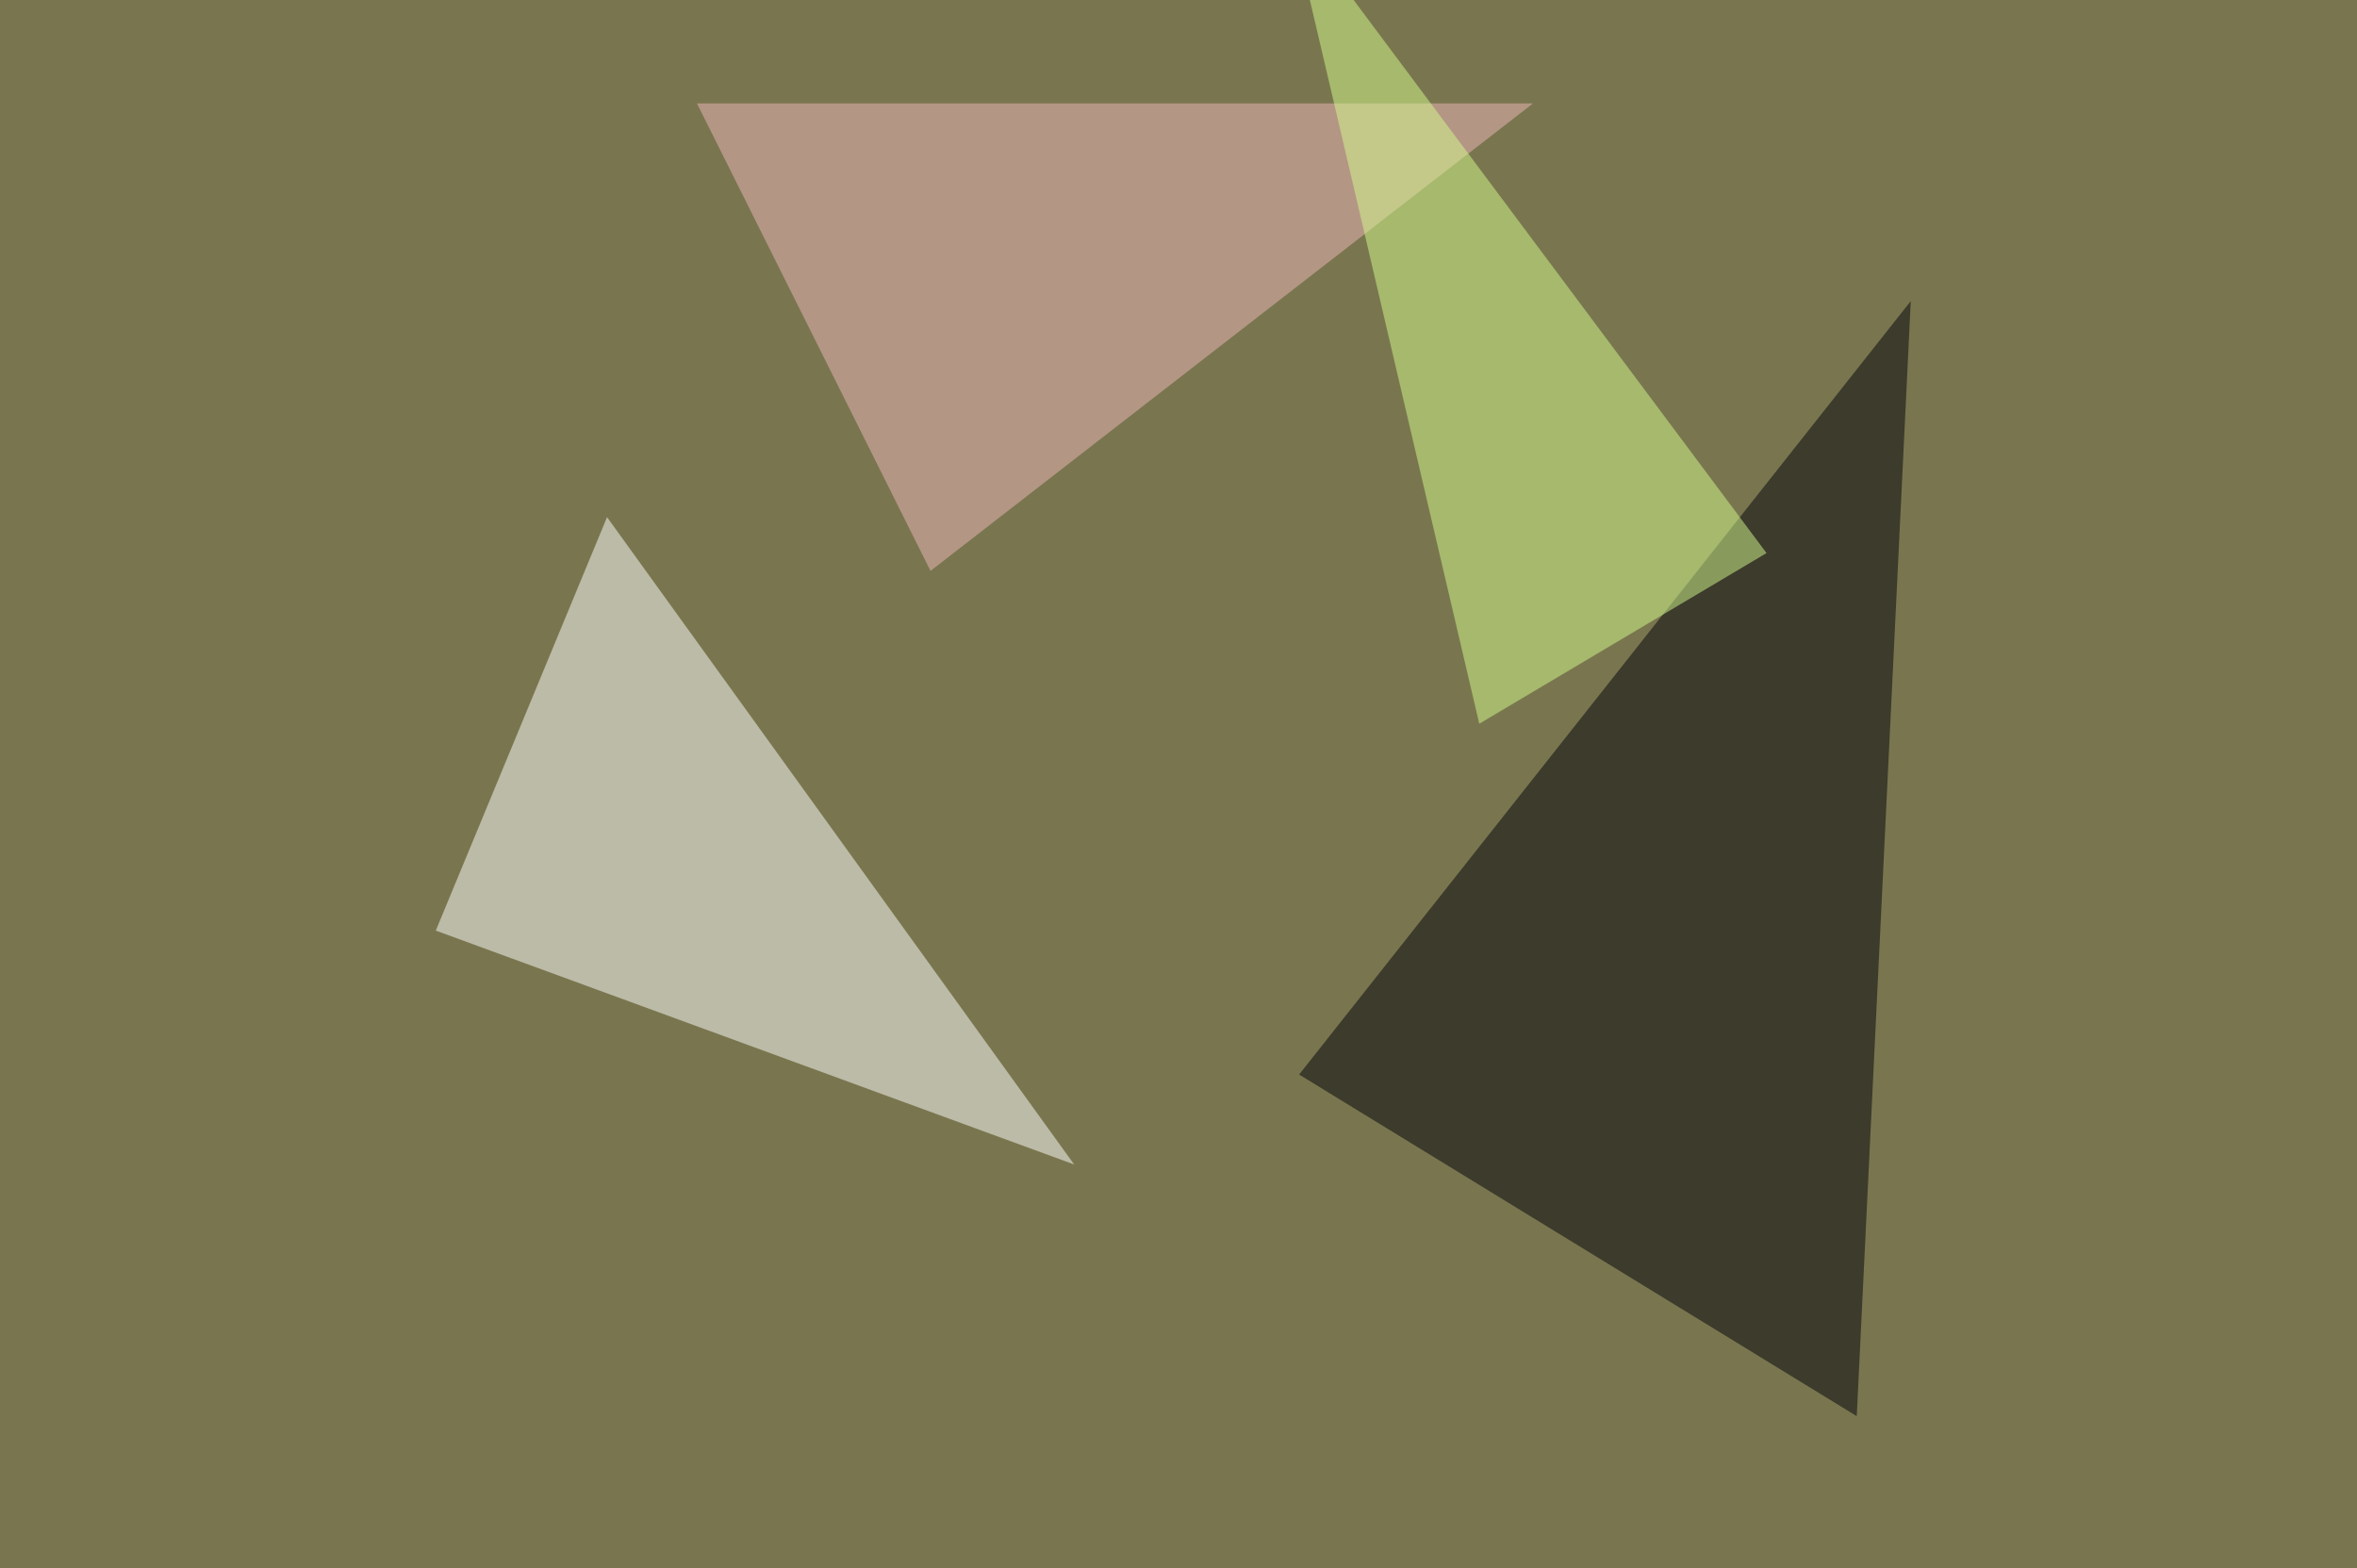
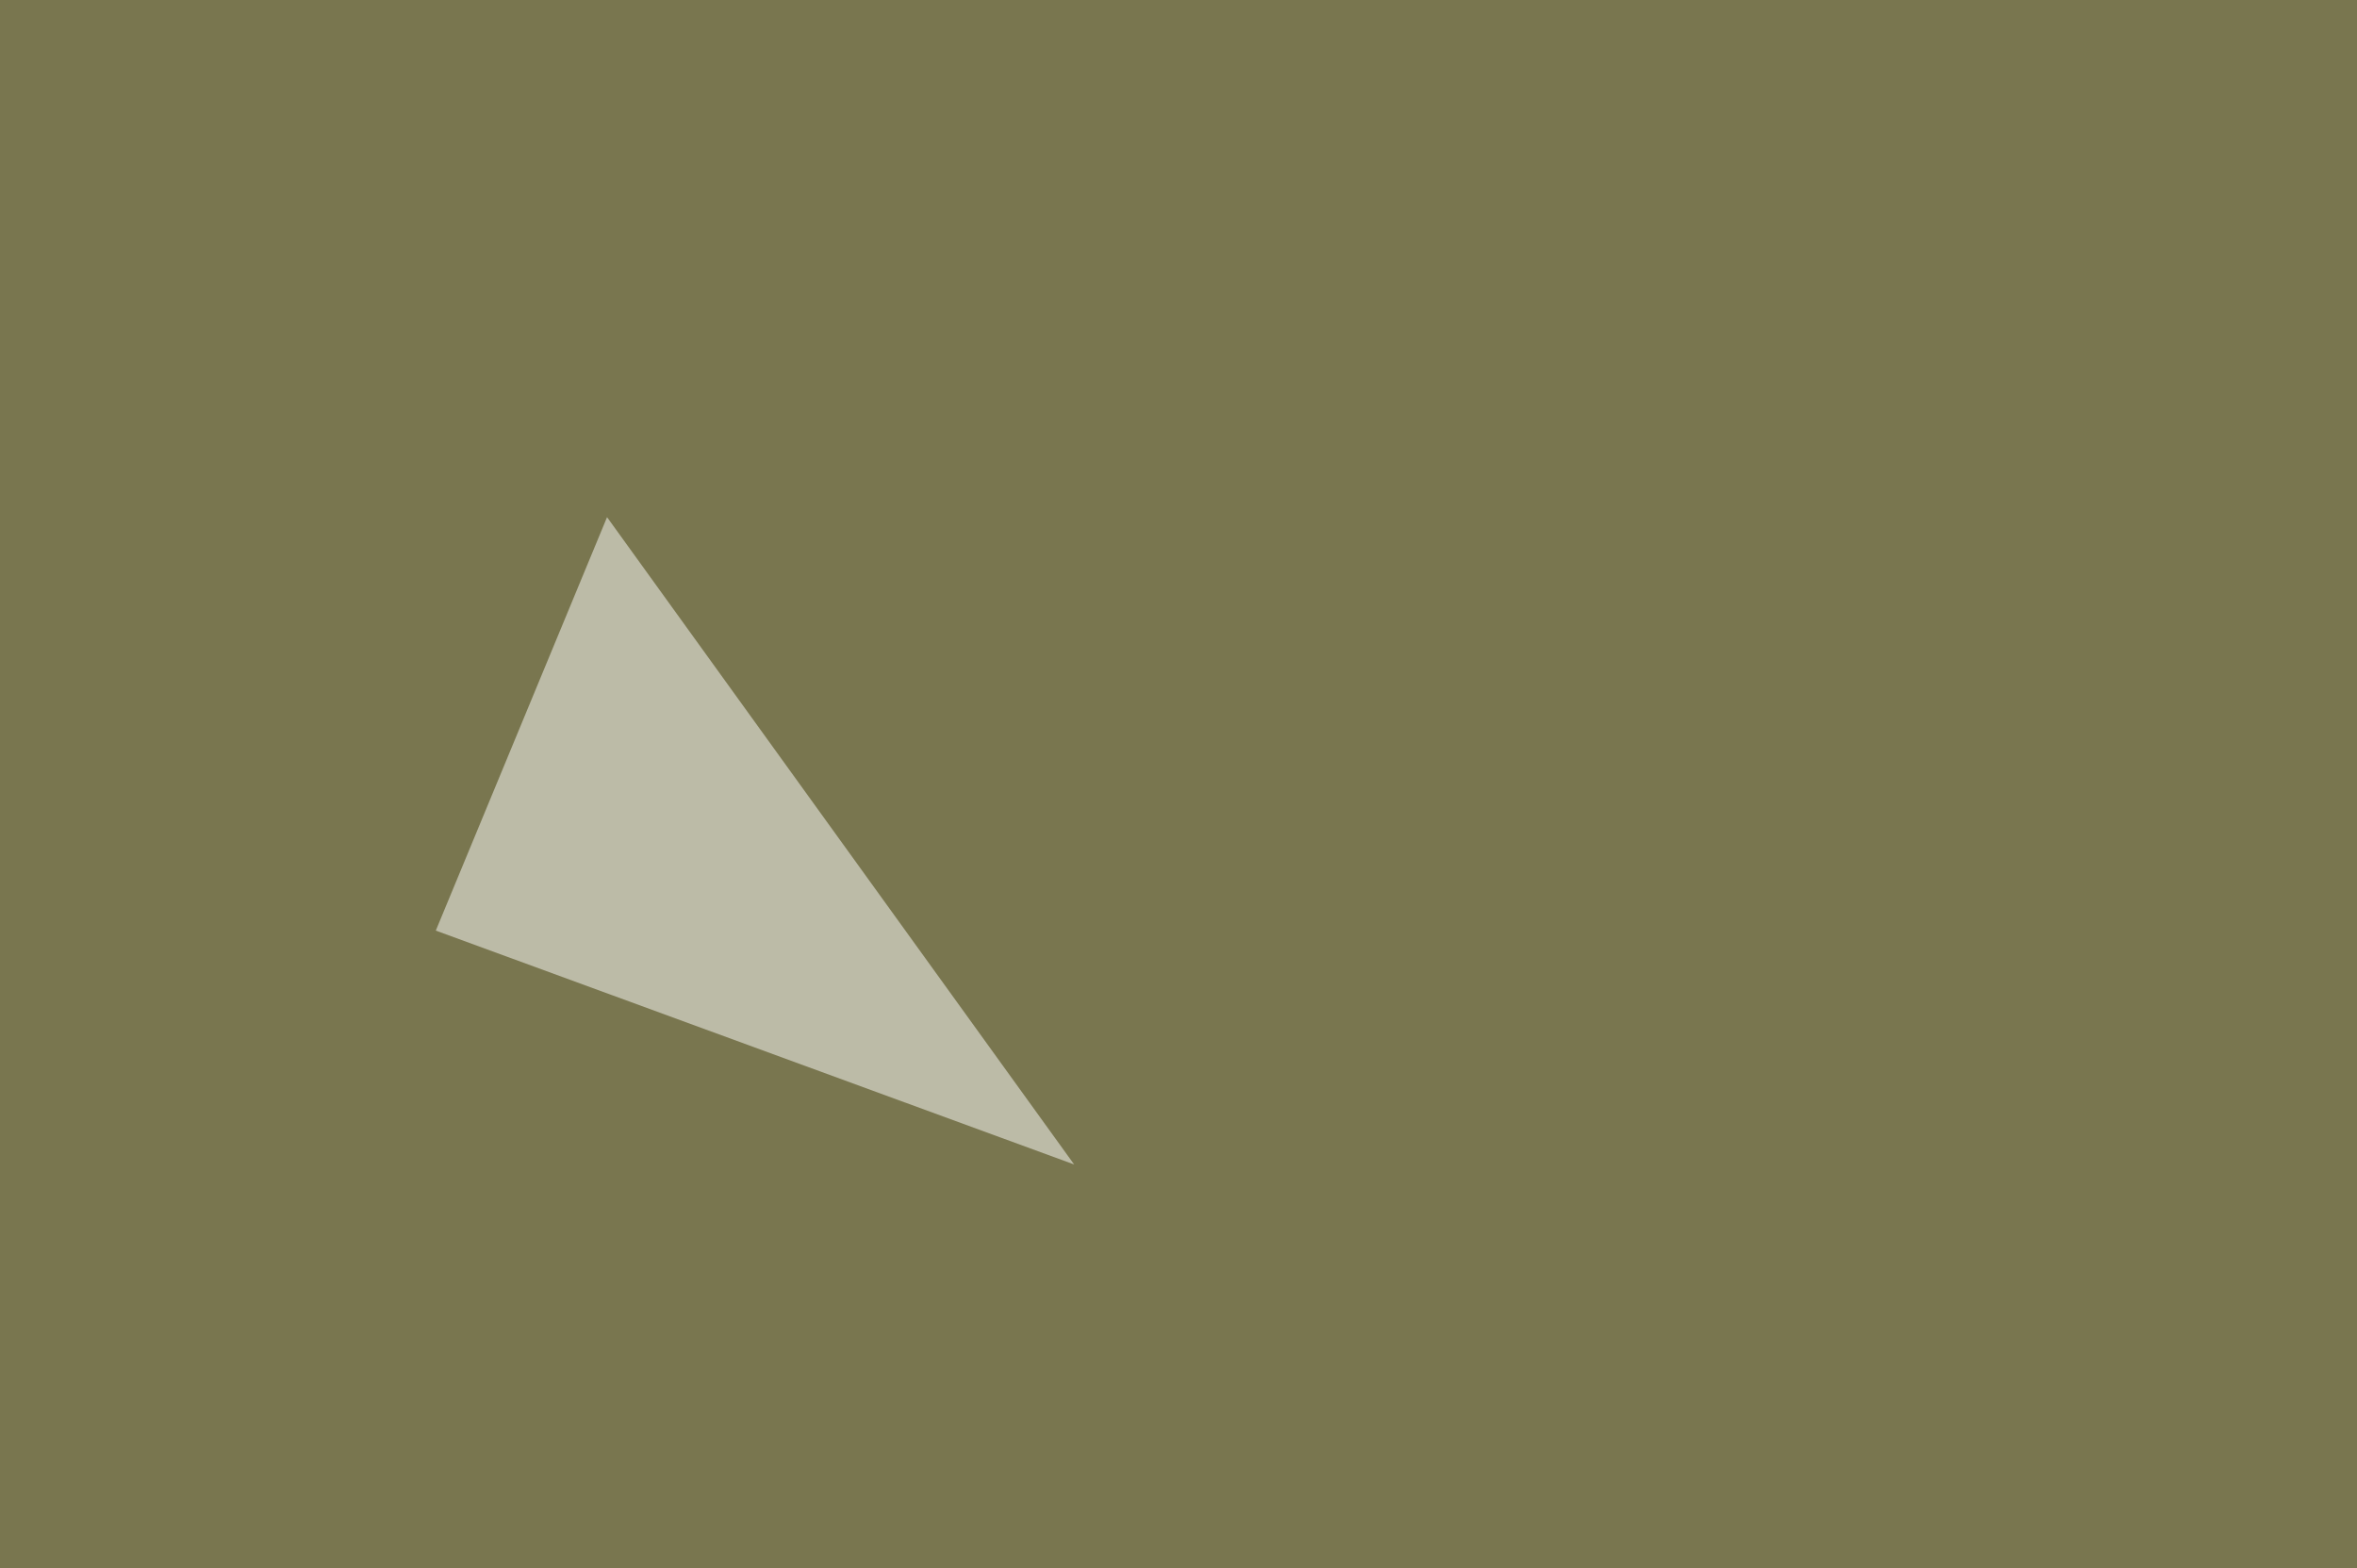
<svg xmlns="http://www.w3.org/2000/svg" width="768" height="511">
  <filter id="a">
    <feGaussianBlur stdDeviation="55" />
  </filter>
  <rect width="100%" height="100%" fill="#79764f" />
  <g filter="url(#a)">
    <g fill-opacity=".5">
      <path fill="#fff" d="M197.8 168.5L142 303.2l208 76.2z" />
-       <path fill="#00000a" d="M622.6 98.1l-199.3 252L605 461.4z" />
-       <path fill="#f0b7ba" d="M303.2 186L499.5 33.7H227.1z" />
-       <path fill="#d5fc8c" d="M482 235.8L420.3-27.8l155.3 208z" />
    </g>
  </g>
</svg>